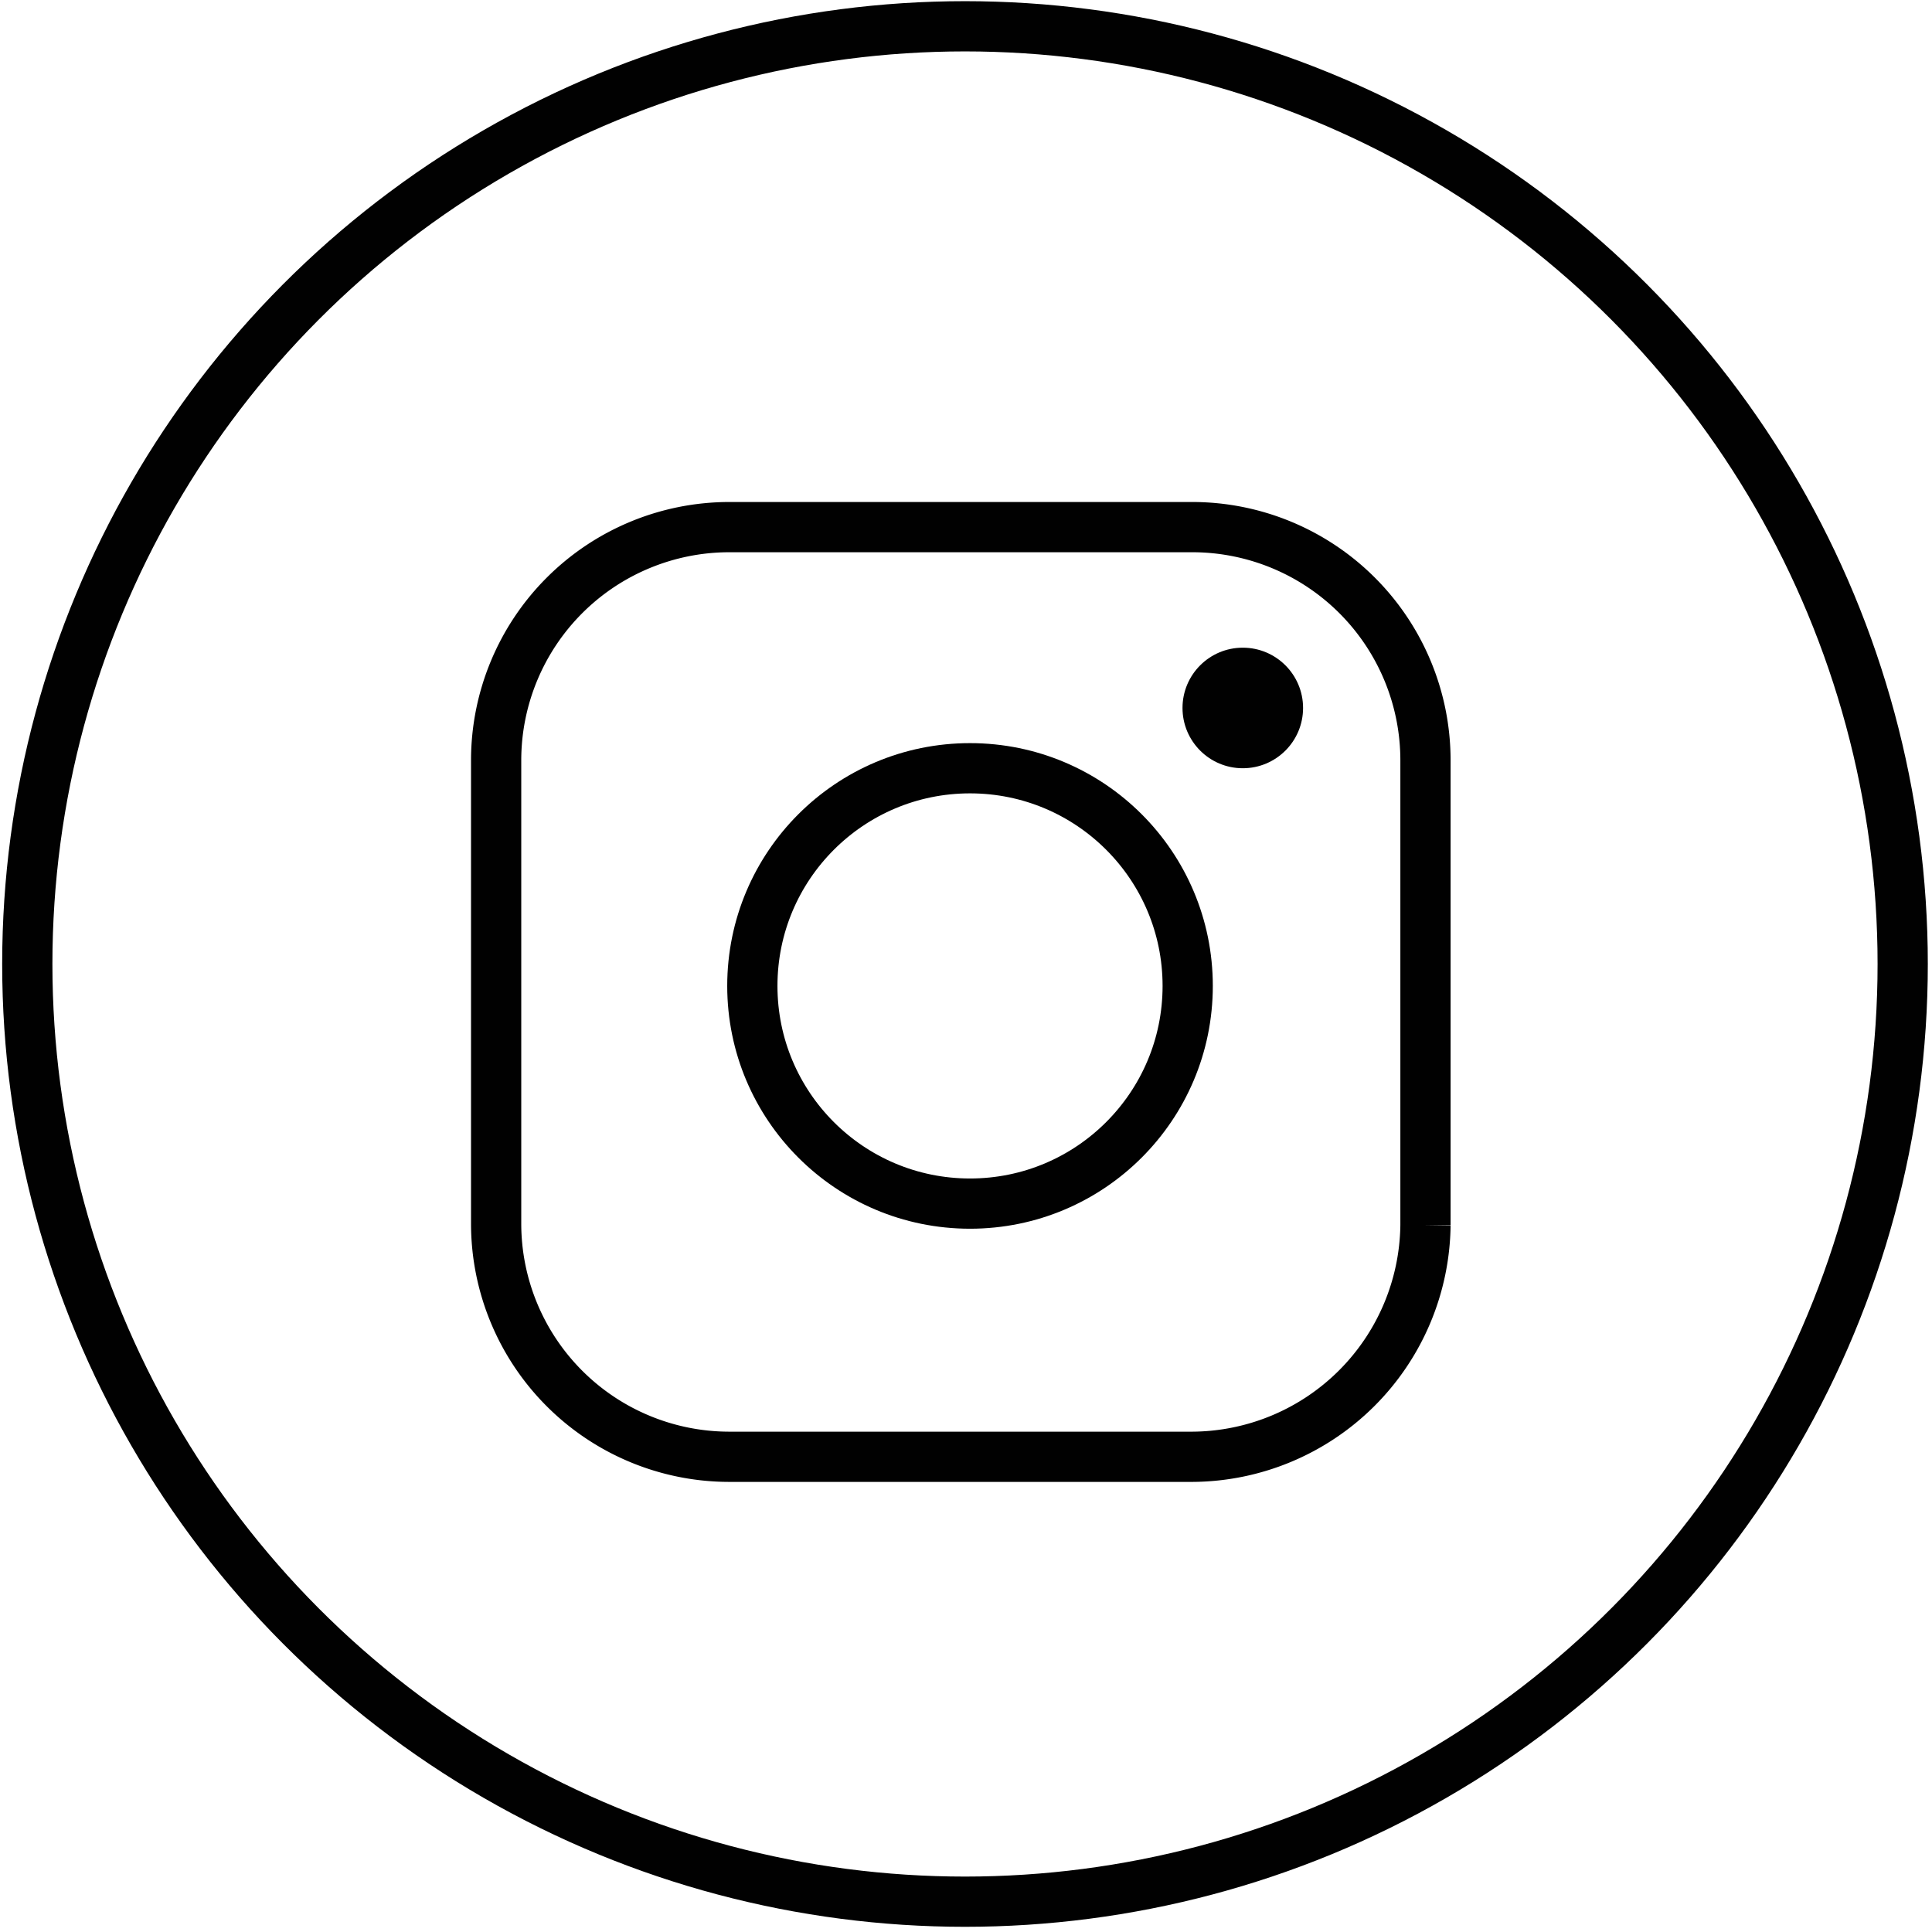
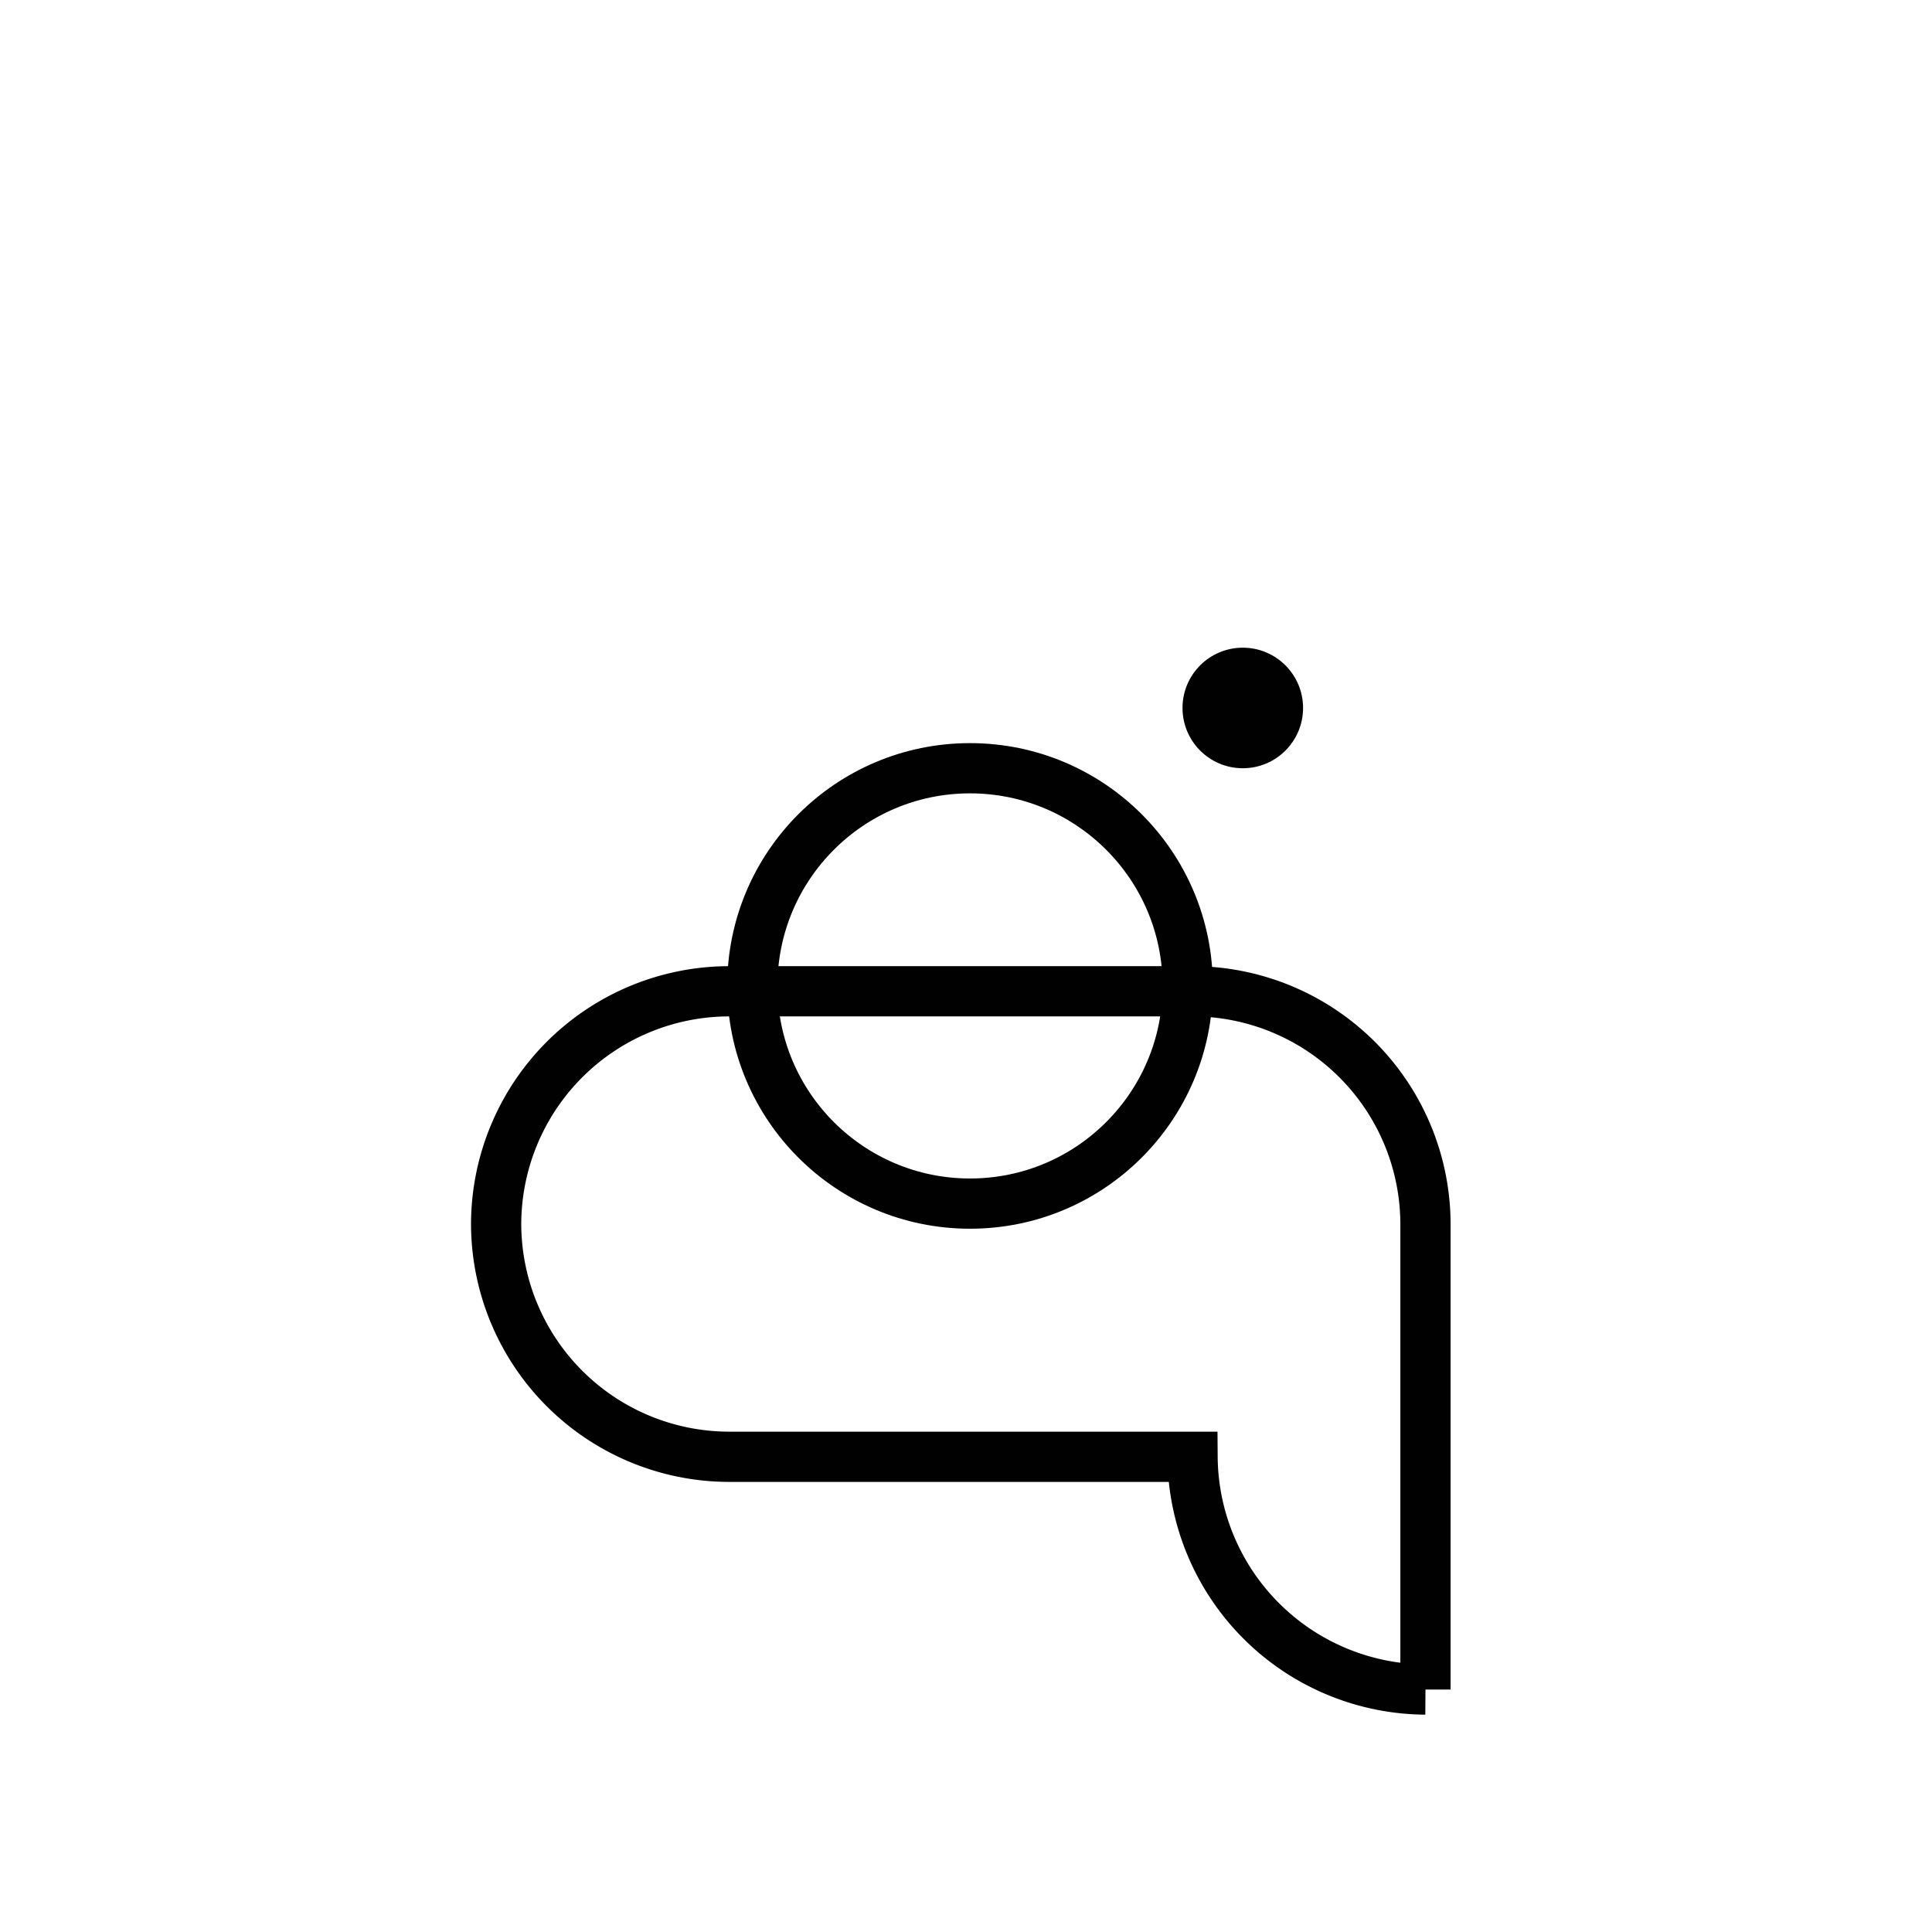
<svg xmlns="http://www.w3.org/2000/svg" id="Layer_1" data-name="Layer 1" viewBox="0 0 115.38 115.38">
  <defs>
    <style>.cls-1{fill:none;stroke:#010101;stroke-miterlimit:10;stroke-width:3px;}.cls-2{fill:#010101;}</style>
  </defs>
  <title>instagram</title>
-   <circle id="_Path_" data-name="&lt;Path&gt;" class="cls-1" cx="57.63" cy="57.57" r="56" />
-   <path class="cls-1" d="M71.22,87H43.53a13.93,13.93,0,0,1-13.9-13.9V45.38a13.93,13.93,0,0,1,13.9-13.9h27.7a13.93,13.93,0,0,1,13.9,13.9v27.8A14,14,0,0,1,71.22,87Z" />
+   <path class="cls-1" d="M71.22,87H43.53a13.93,13.93,0,0,1-13.9-13.9a13.93,13.93,0,0,1,13.9-13.9h27.7a13.93,13.93,0,0,1,13.9,13.9v27.8A14,14,0,0,1,71.22,87Z" />
  <circle class="cls-1" cx="57.93" cy="58.88" r="13" />
  <circle class="cls-2" cx="74.22" cy="42.28" r="3.6" />
</svg>